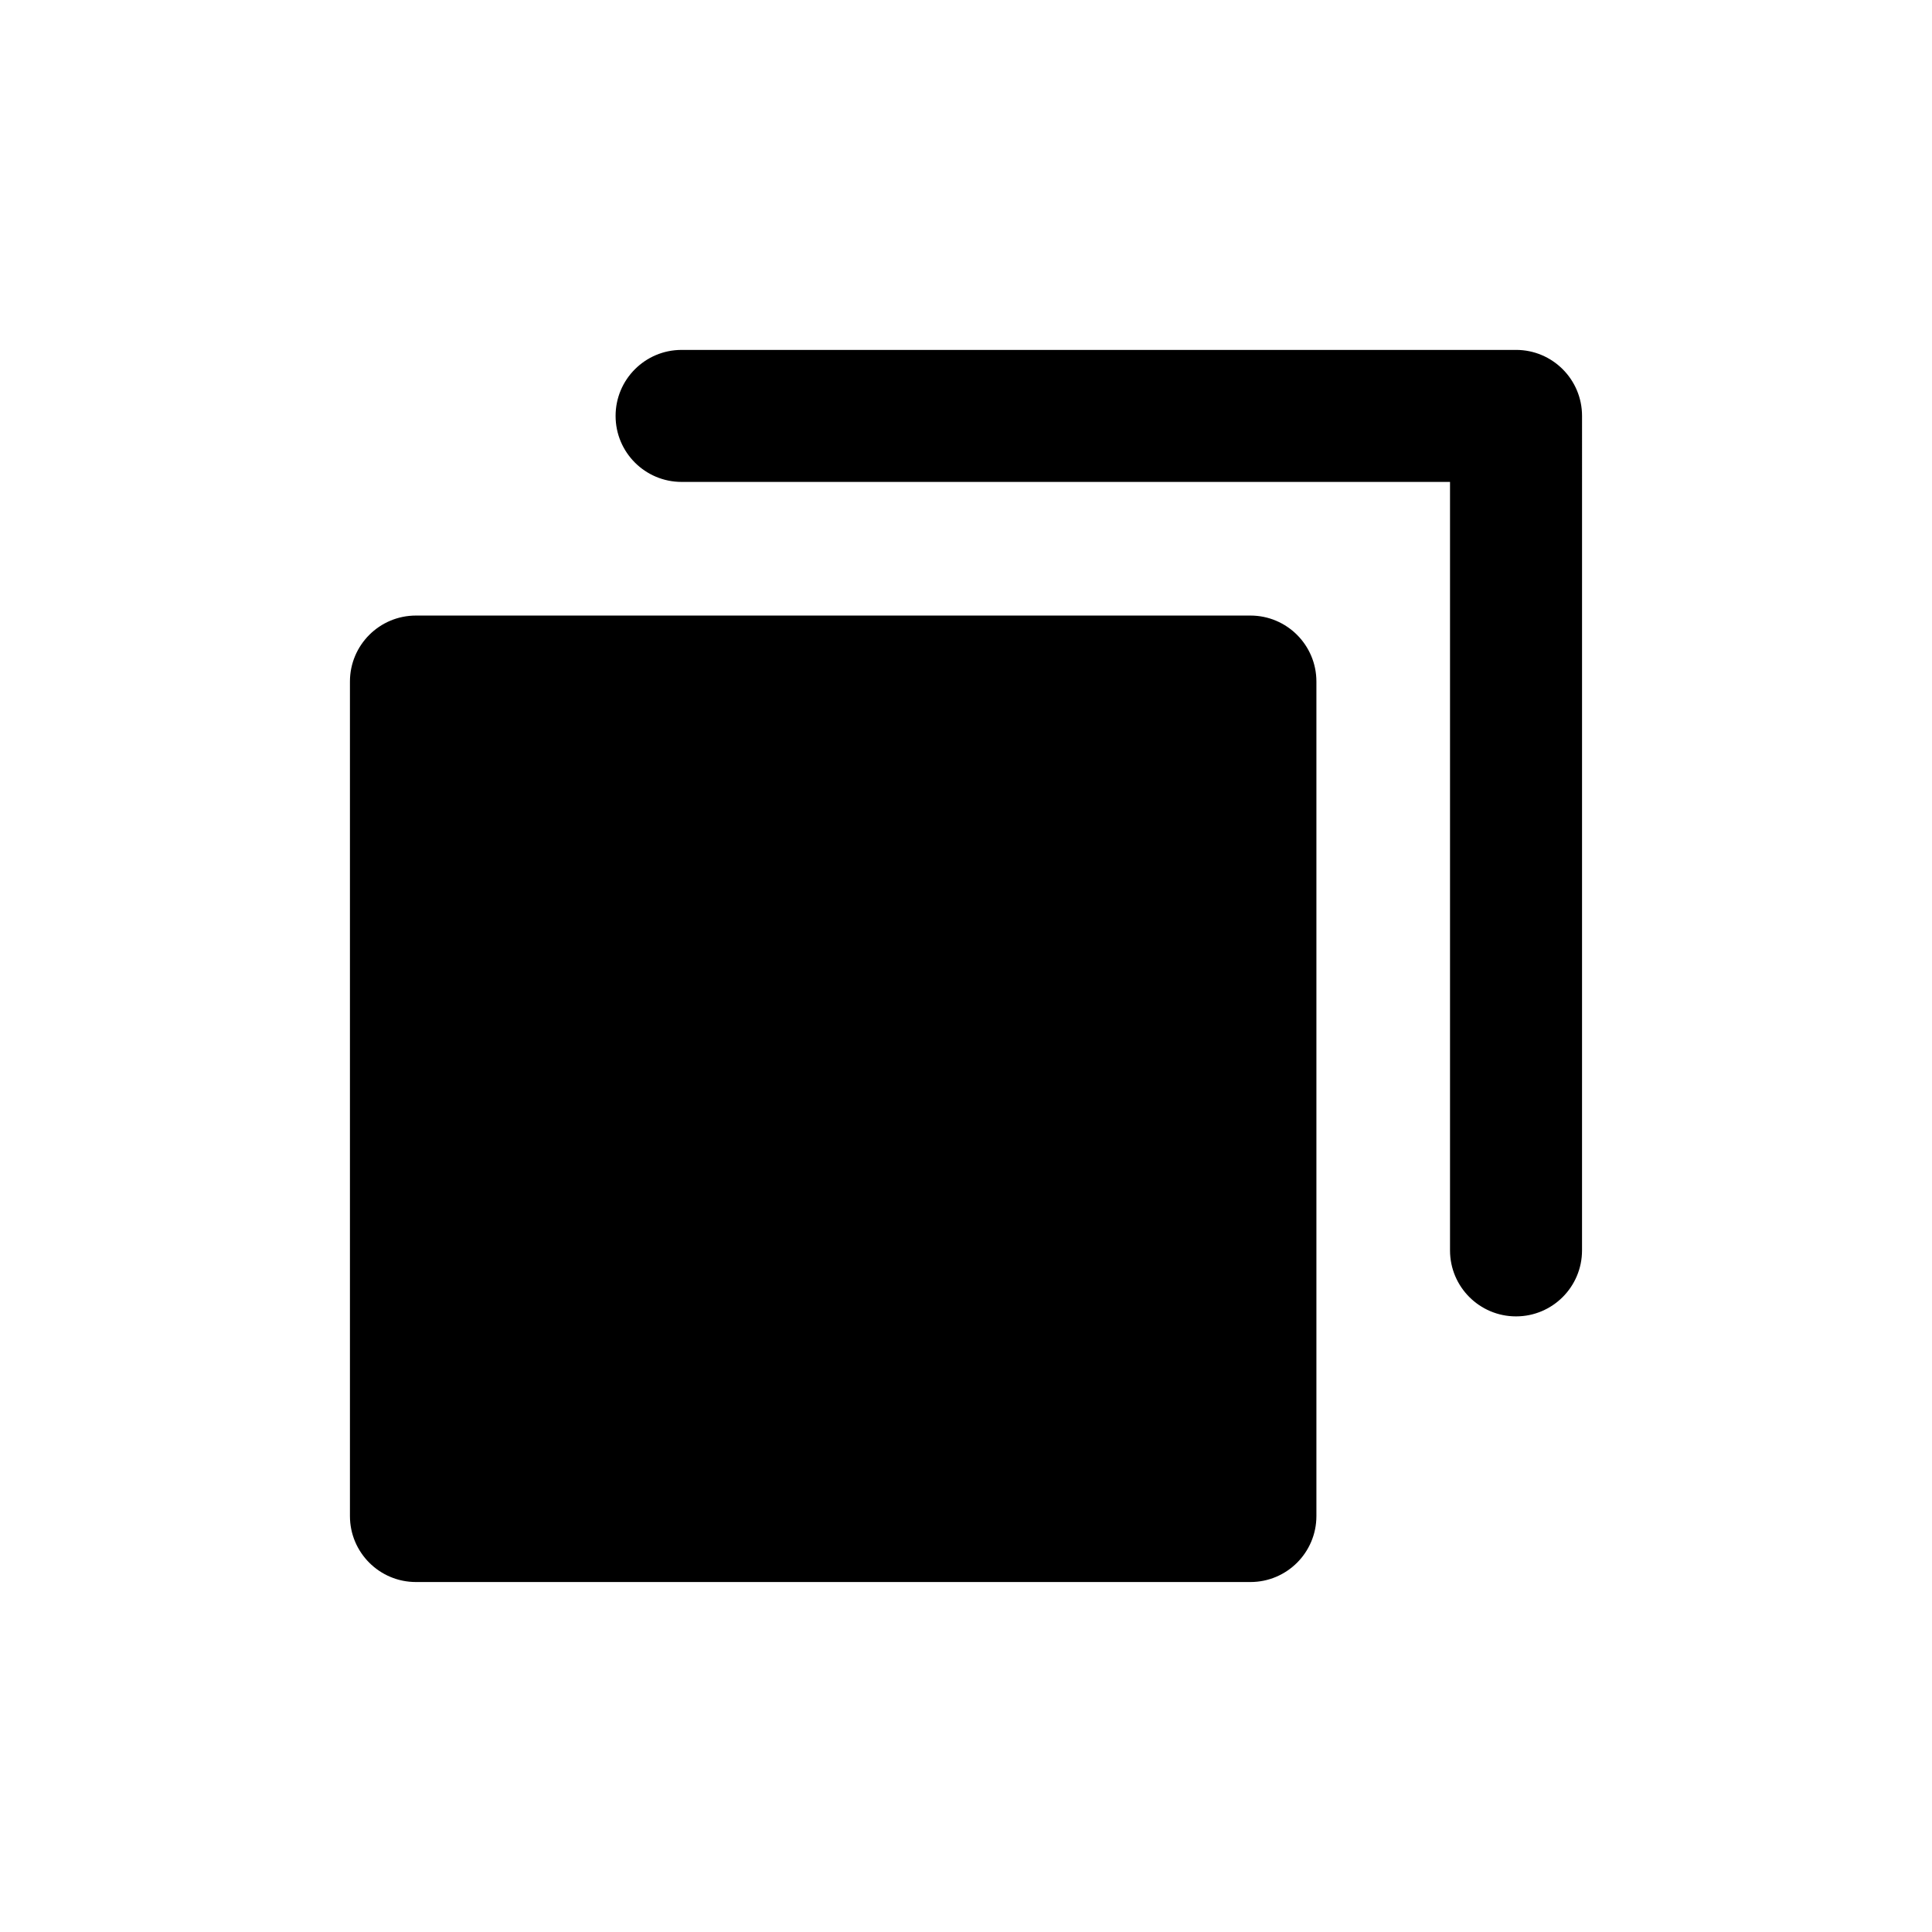
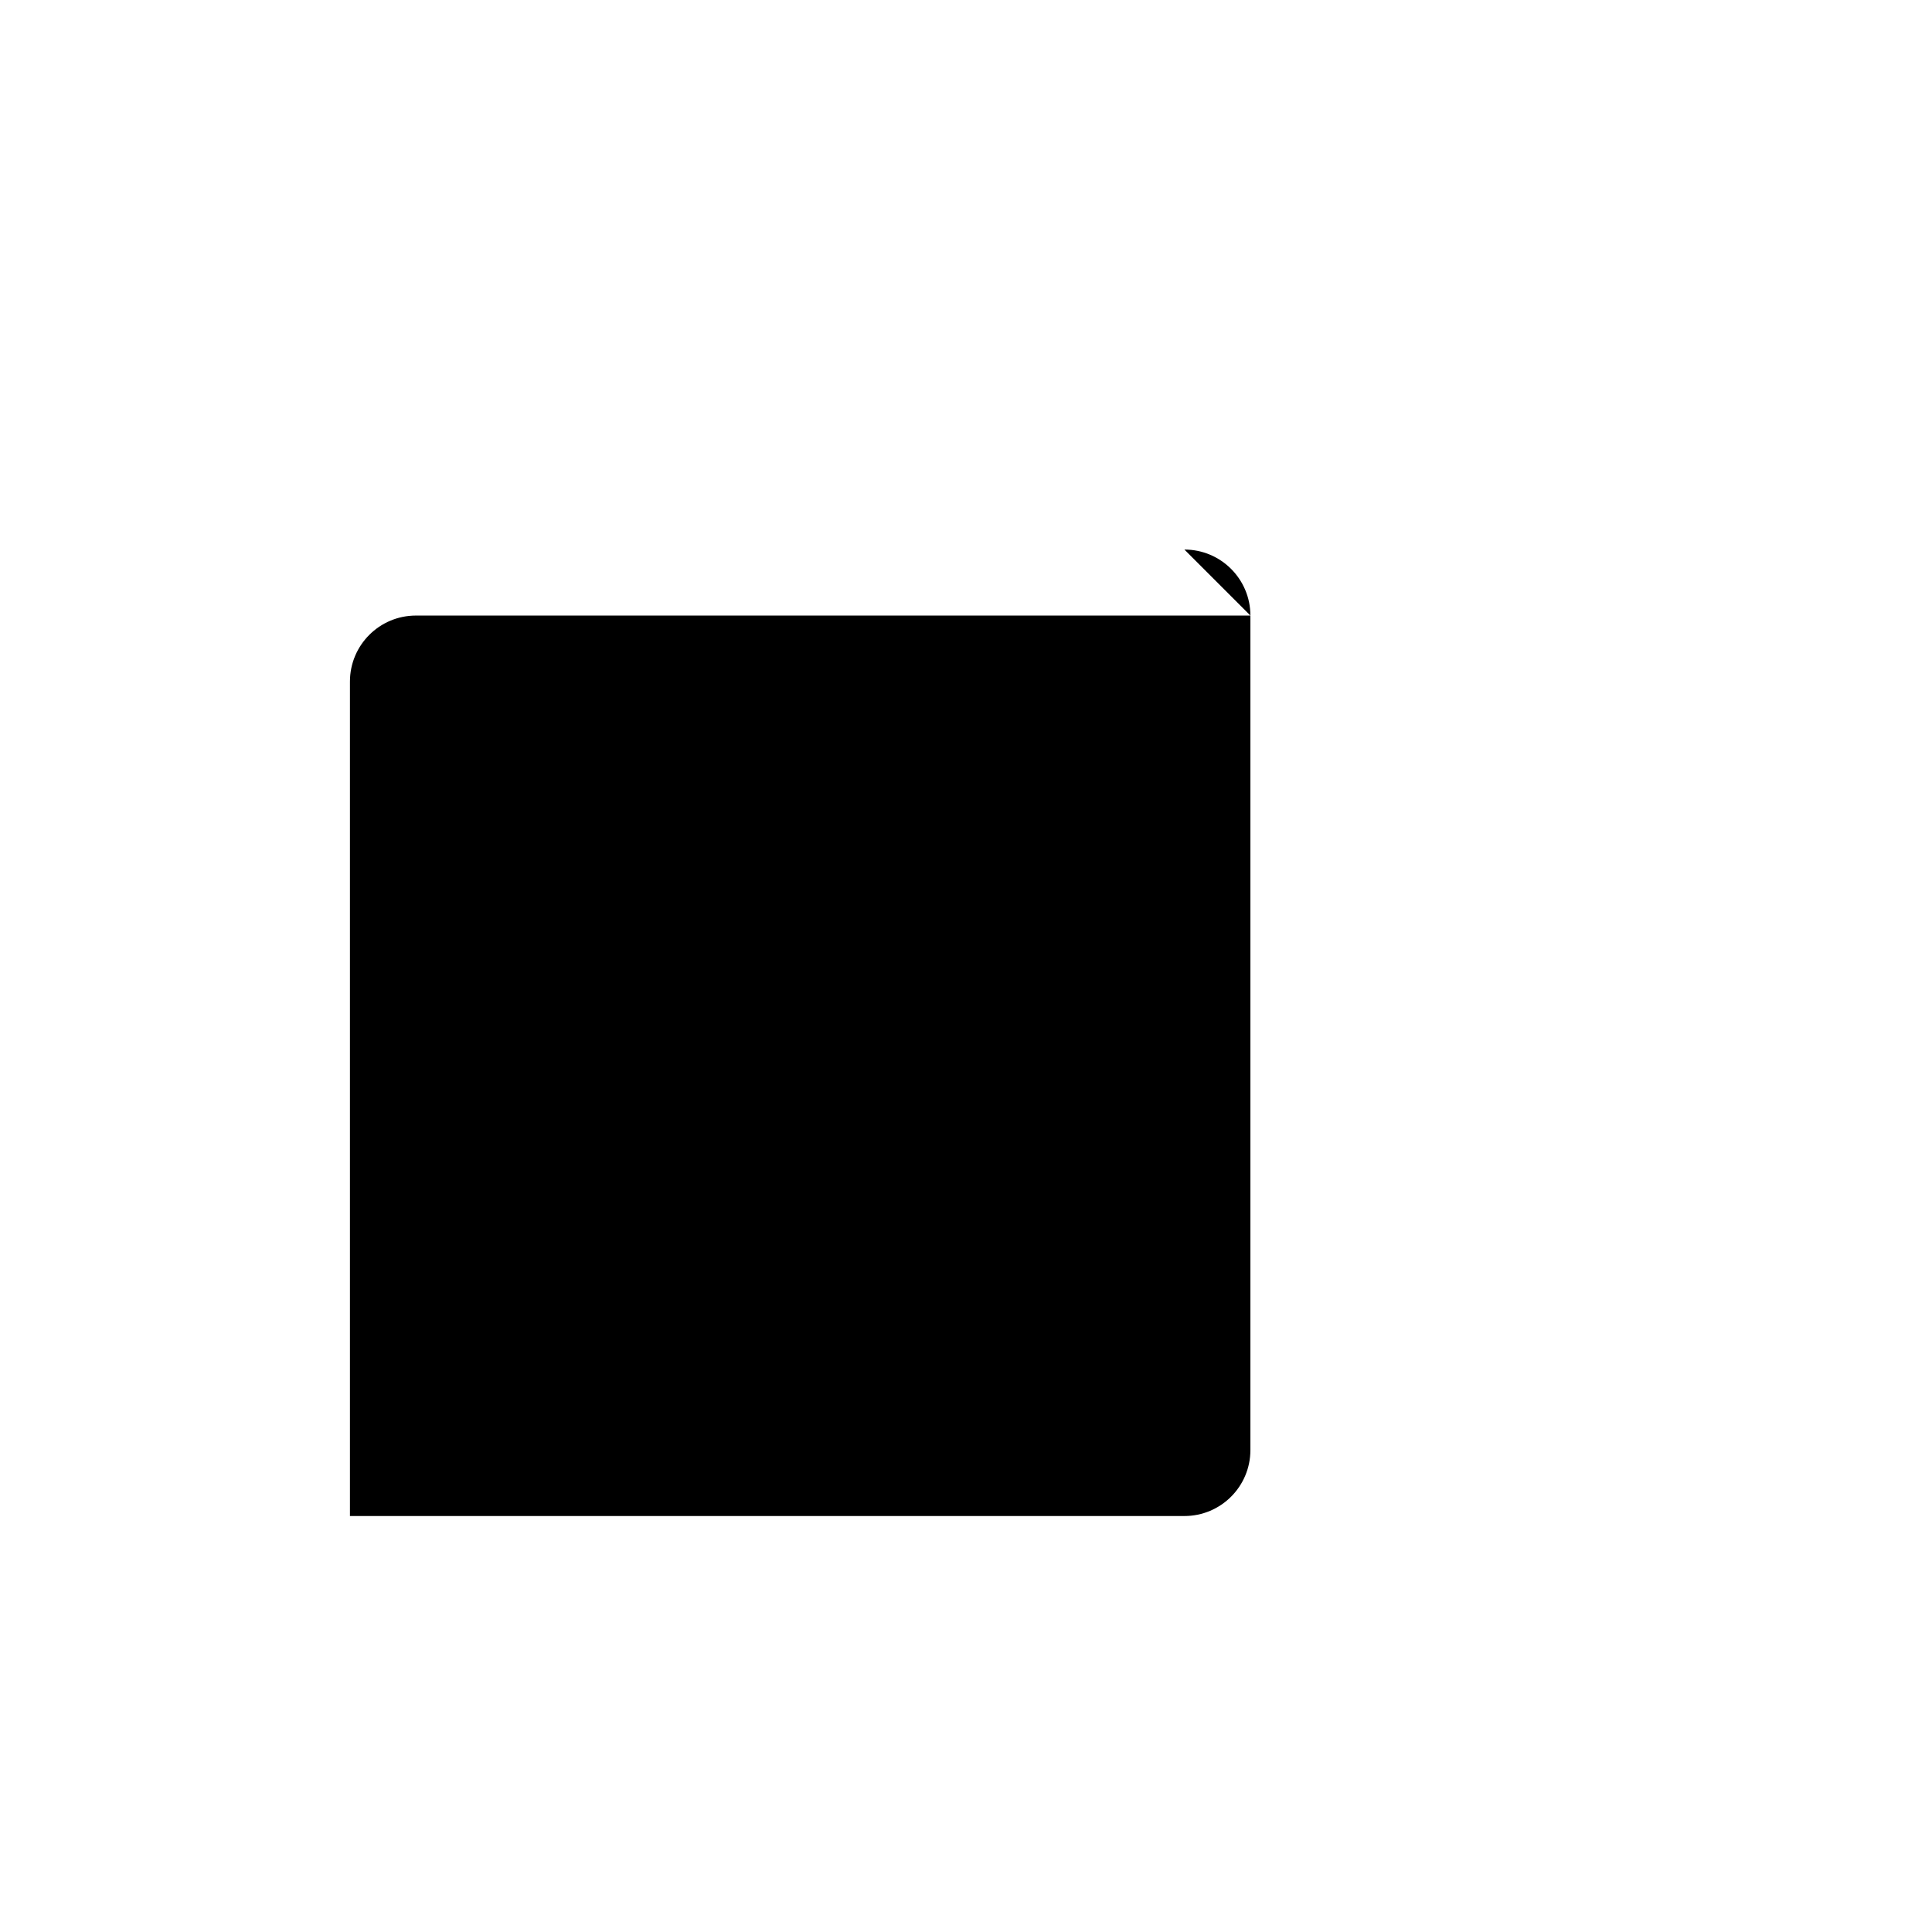
<svg xmlns="http://www.w3.org/2000/svg" fill="#000000" width="800px" height="800px" version="1.1" viewBox="144 144 512 512">
  <g>
-     <path d="m475.37 307.13h-221.14c-9.664 0-17.492 7.832-17.492 17.492v221.14c0 9.664 7.832 17.492 17.492 17.492h221.14c9.664 0 17.492-7.832 17.492-17.492v-221.14c0-9.66-7.828-17.492-17.492-17.492z" />
-     <path d="m545.77 236.73h-221.14c-9.664 0-17.492 7.832-17.492 17.492 0 9.664 7.832 17.492 17.492 17.492h203.64v203.65c0 9.664 7.832 17.492 17.492 17.492 9.664 0 17.492-7.832 17.492-17.492l0.004-221.14c0-9.664-7.832-17.496-17.492-17.496z" />
+     <path d="m475.37 307.13h-221.14c-9.664 0-17.492 7.832-17.492 17.492v221.14h221.14c9.664 0 17.492-7.832 17.492-17.492v-221.14c0-9.66-7.828-17.492-17.492-17.492z" />
  </g>
</svg>